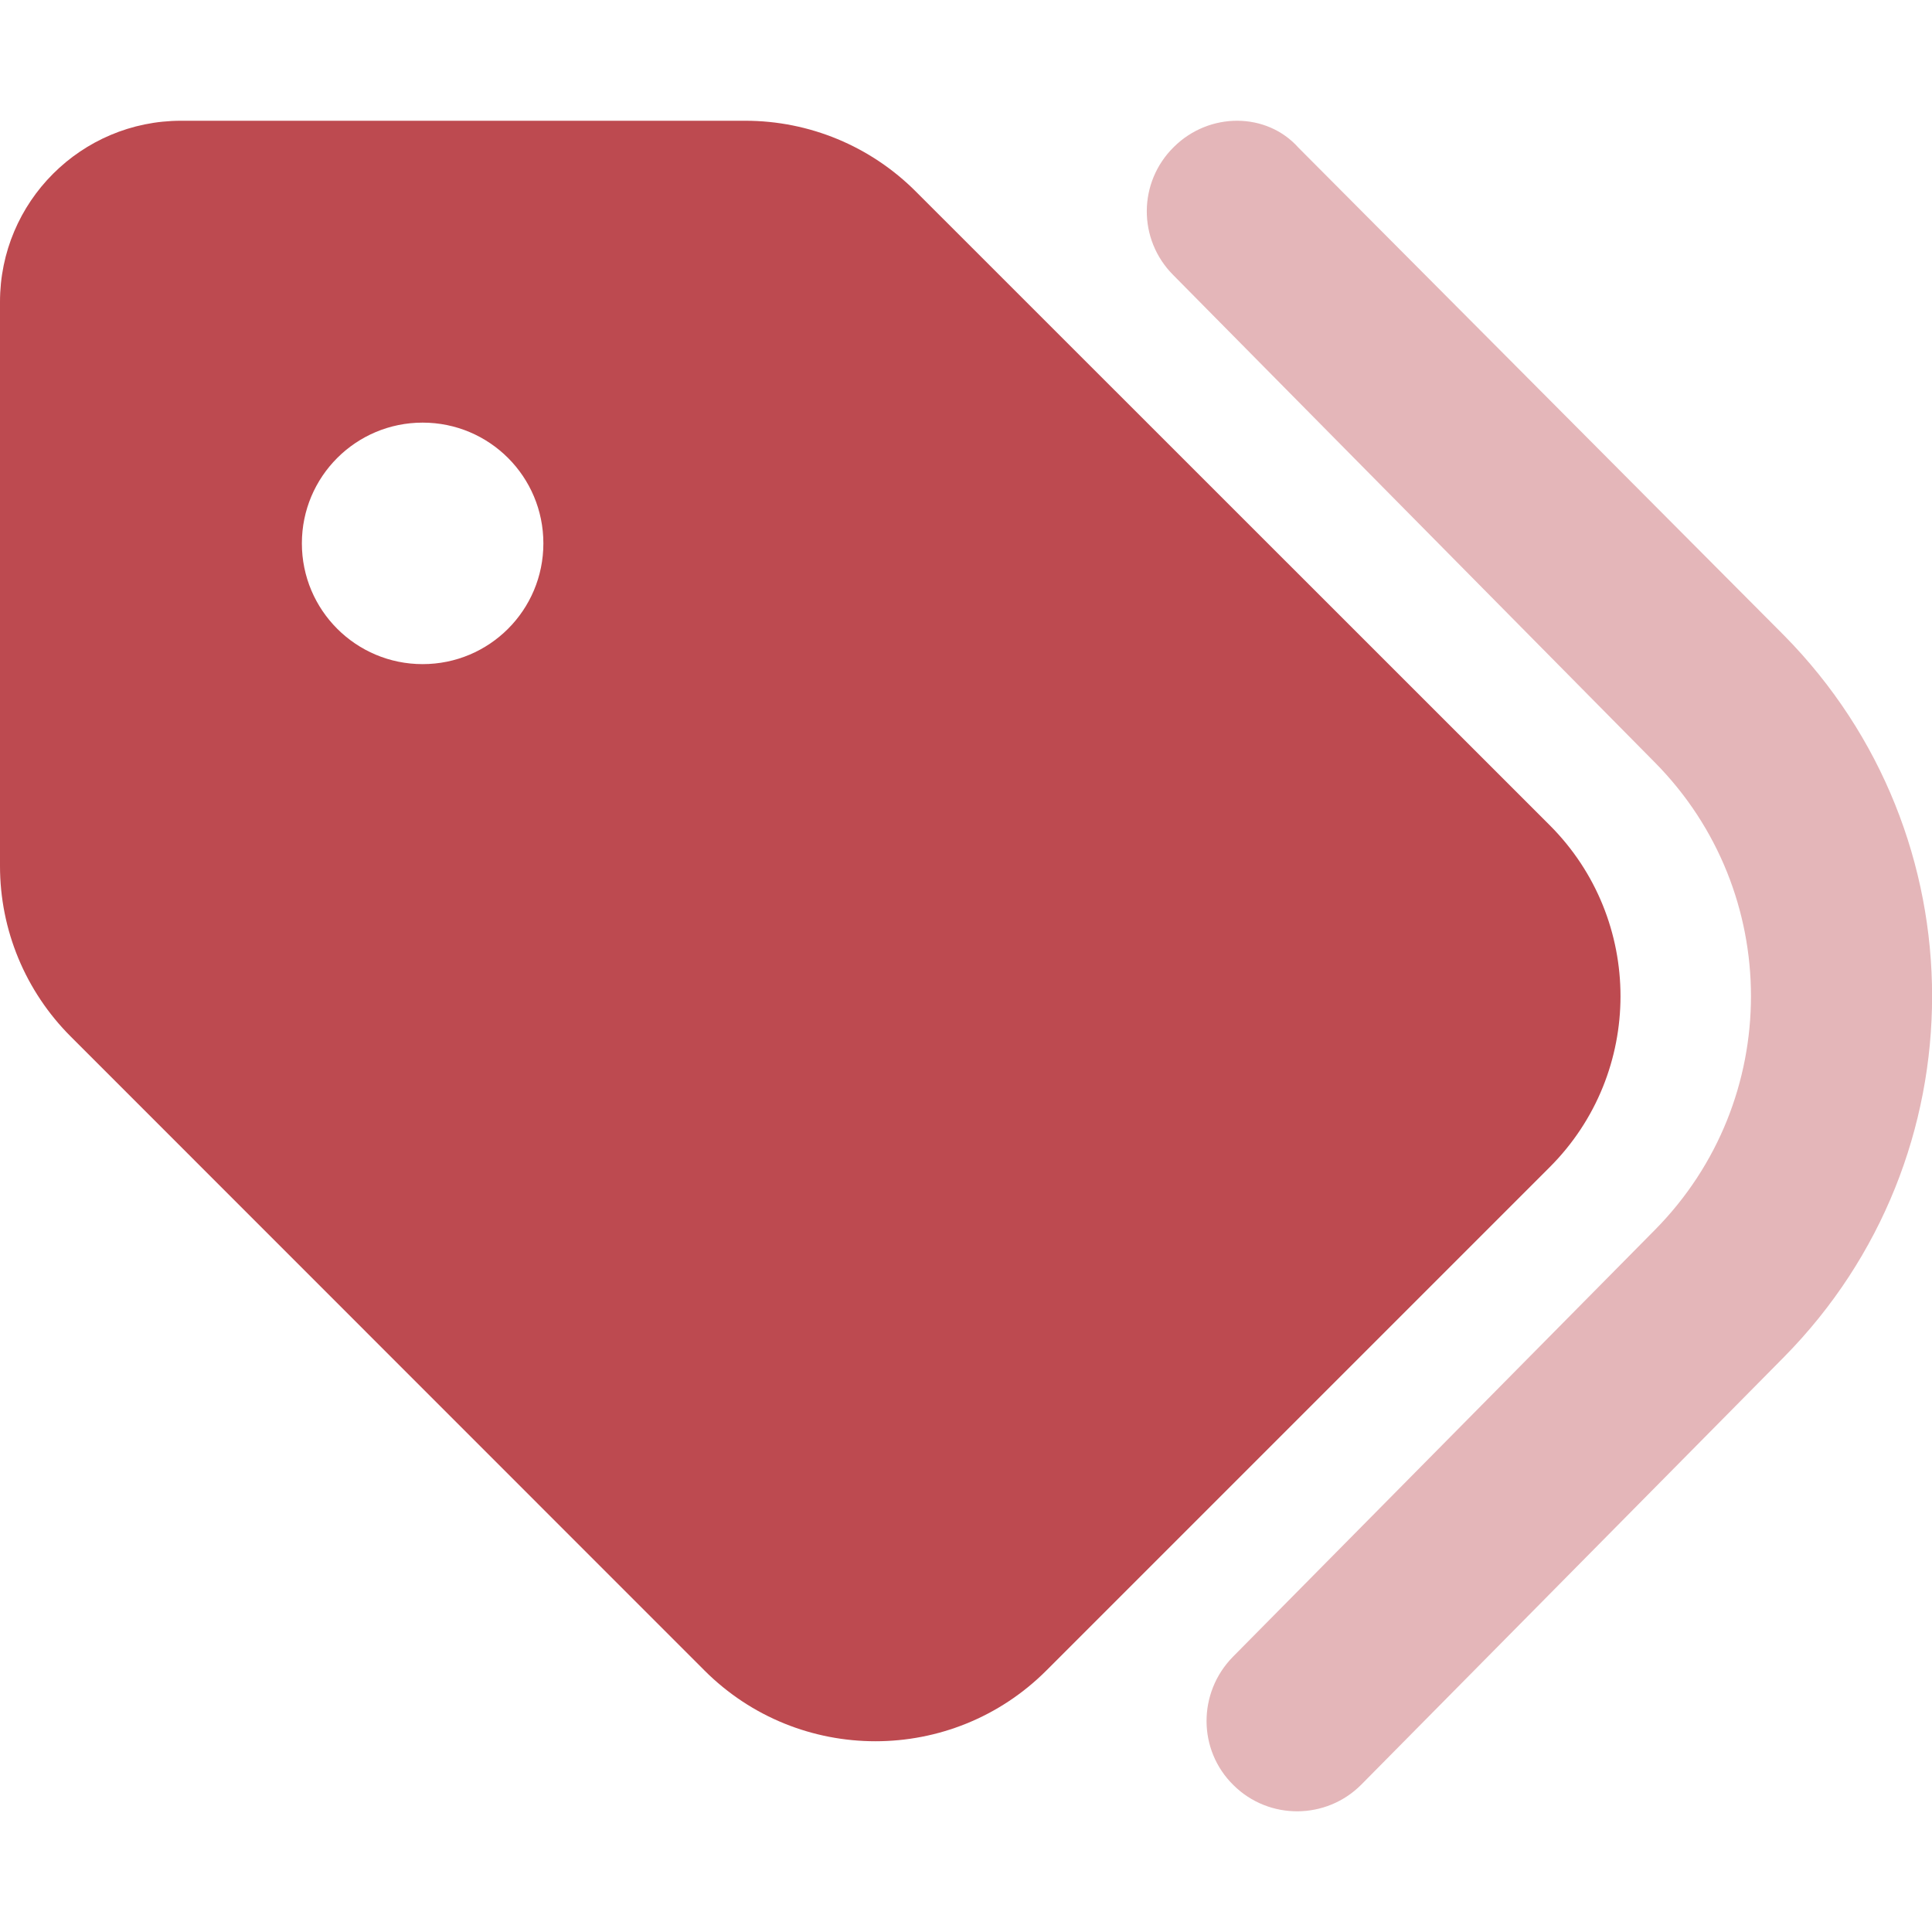
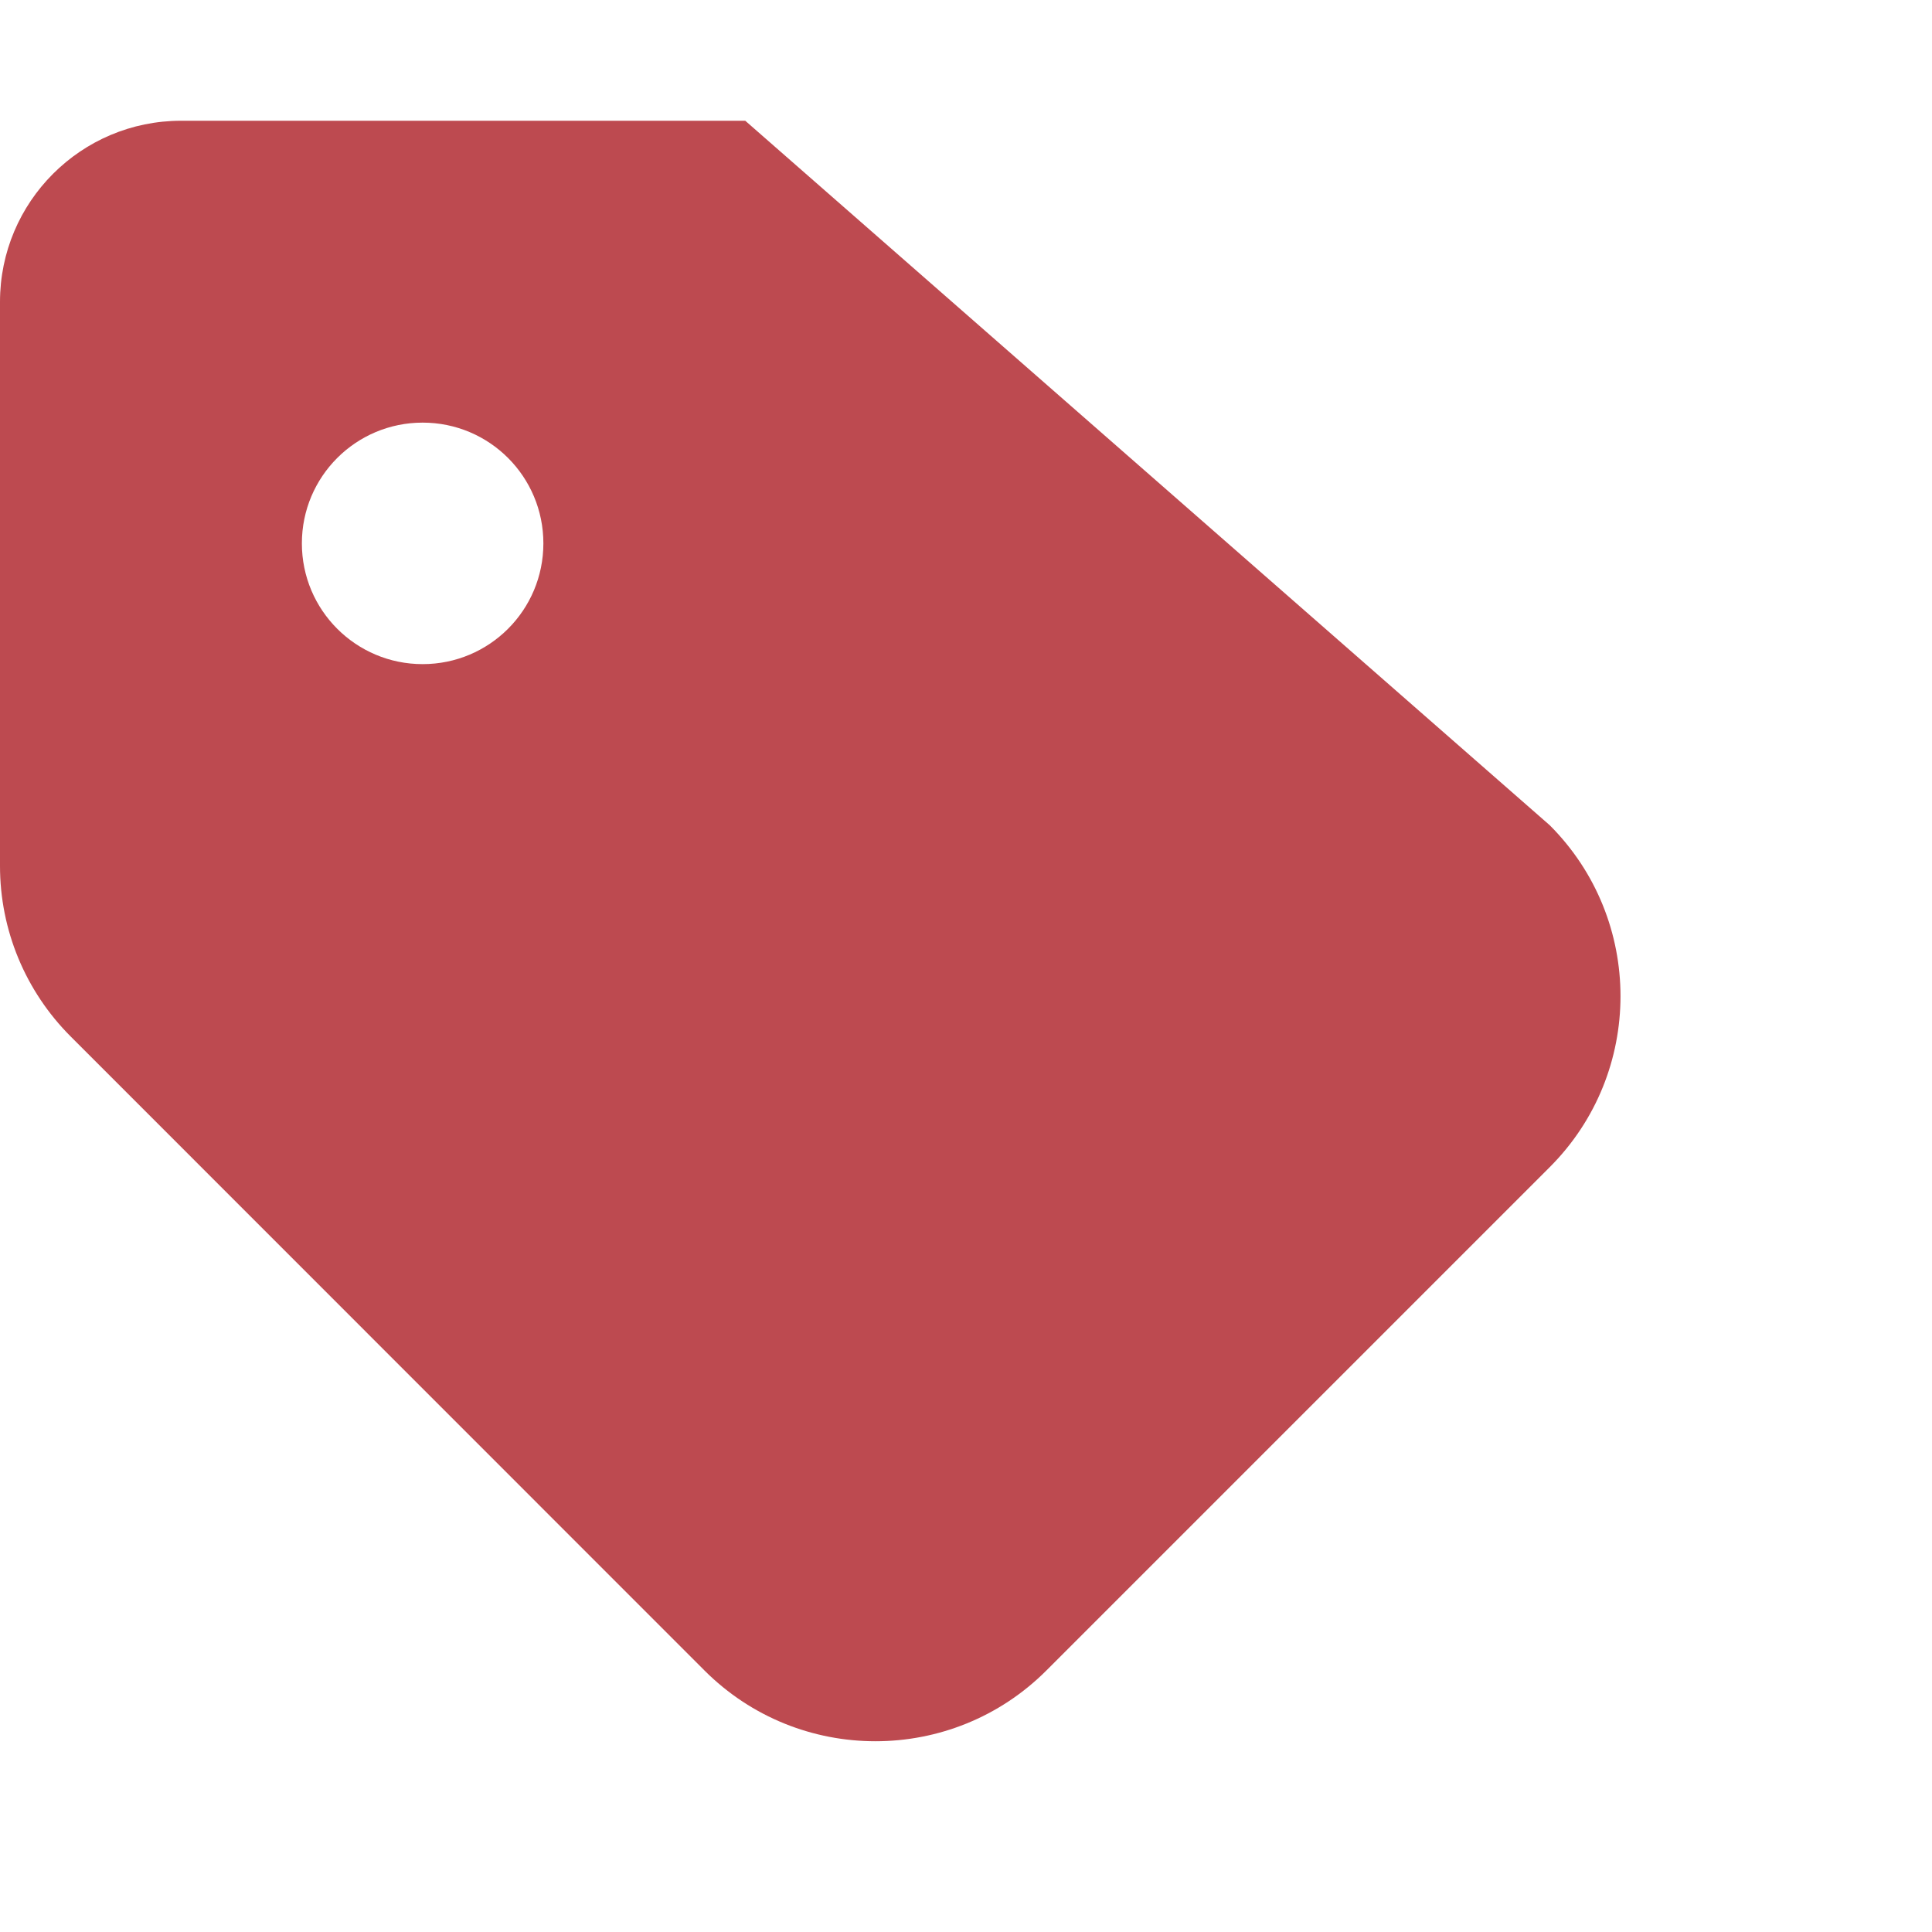
<svg xmlns="http://www.w3.org/2000/svg" width="512" height="512" viewBox="0 0 512 512" fill="none">
  <g clip-path="url(#clip0_236_73)">
-     <path d="M48 32H197.5C214.5 32 230.7 38.74 242.7 50.75L410.7 218.7C435.7 243.7 435.7 284.3 410.7 309.3L277.3 442.7C252.3 467.7 211.7 467.7 186.7 442.7L18.75 274.7C6.743 262.7 0 246.5 0 229.5V80C0 53.49 21.49 32 48 32ZM112 176C129.7 176 144 161.7 144 144C144 126.3 129.7 112 112 112C94.33 112 80 126.3 80 144C80 161.7 94.33 176 112 176Z" fill="#BD4A50" />
-     <path opacity="0.4" d="M311.1 38.932C320.5 29.612 335.7 29.702 344.1 39.132L472.8 168.402C525.1 221.402 525.1 306.602 472.8 359.602L360.8 472.902C351.5 482.302 336.3 482.402 326.9 473.102C317.4 463.802 317.4 448.602 326.7 439.102L438.6 325.902C472.5 291.602 472.5 236.402 438.6 202.102L310.9 72.872C301.5 63.442 301.6 48.252 311.1 38.932Z" fill="#BD4A50" />
+     <path d="M48 32H197.5L410.7 218.7C435.7 243.7 435.7 284.3 410.7 309.3L277.3 442.7C252.3 467.7 211.7 467.7 186.7 442.7L18.75 274.7C6.743 262.7 0 246.5 0 229.5V80C0 53.49 21.49 32 48 32ZM112 176C129.7 176 144 161.7 144 144C144 126.3 129.7 112 112 112C94.33 112 80 126.3 80 144C80 161.7 94.33 176 112 176Z" fill="#BD4A50" />
  </g>
  <defs>
    <clipPath id="clip0_236_73">
      <rect width="512" height="512" fill="white" />
    </clipPath>
  </defs>
</svg>